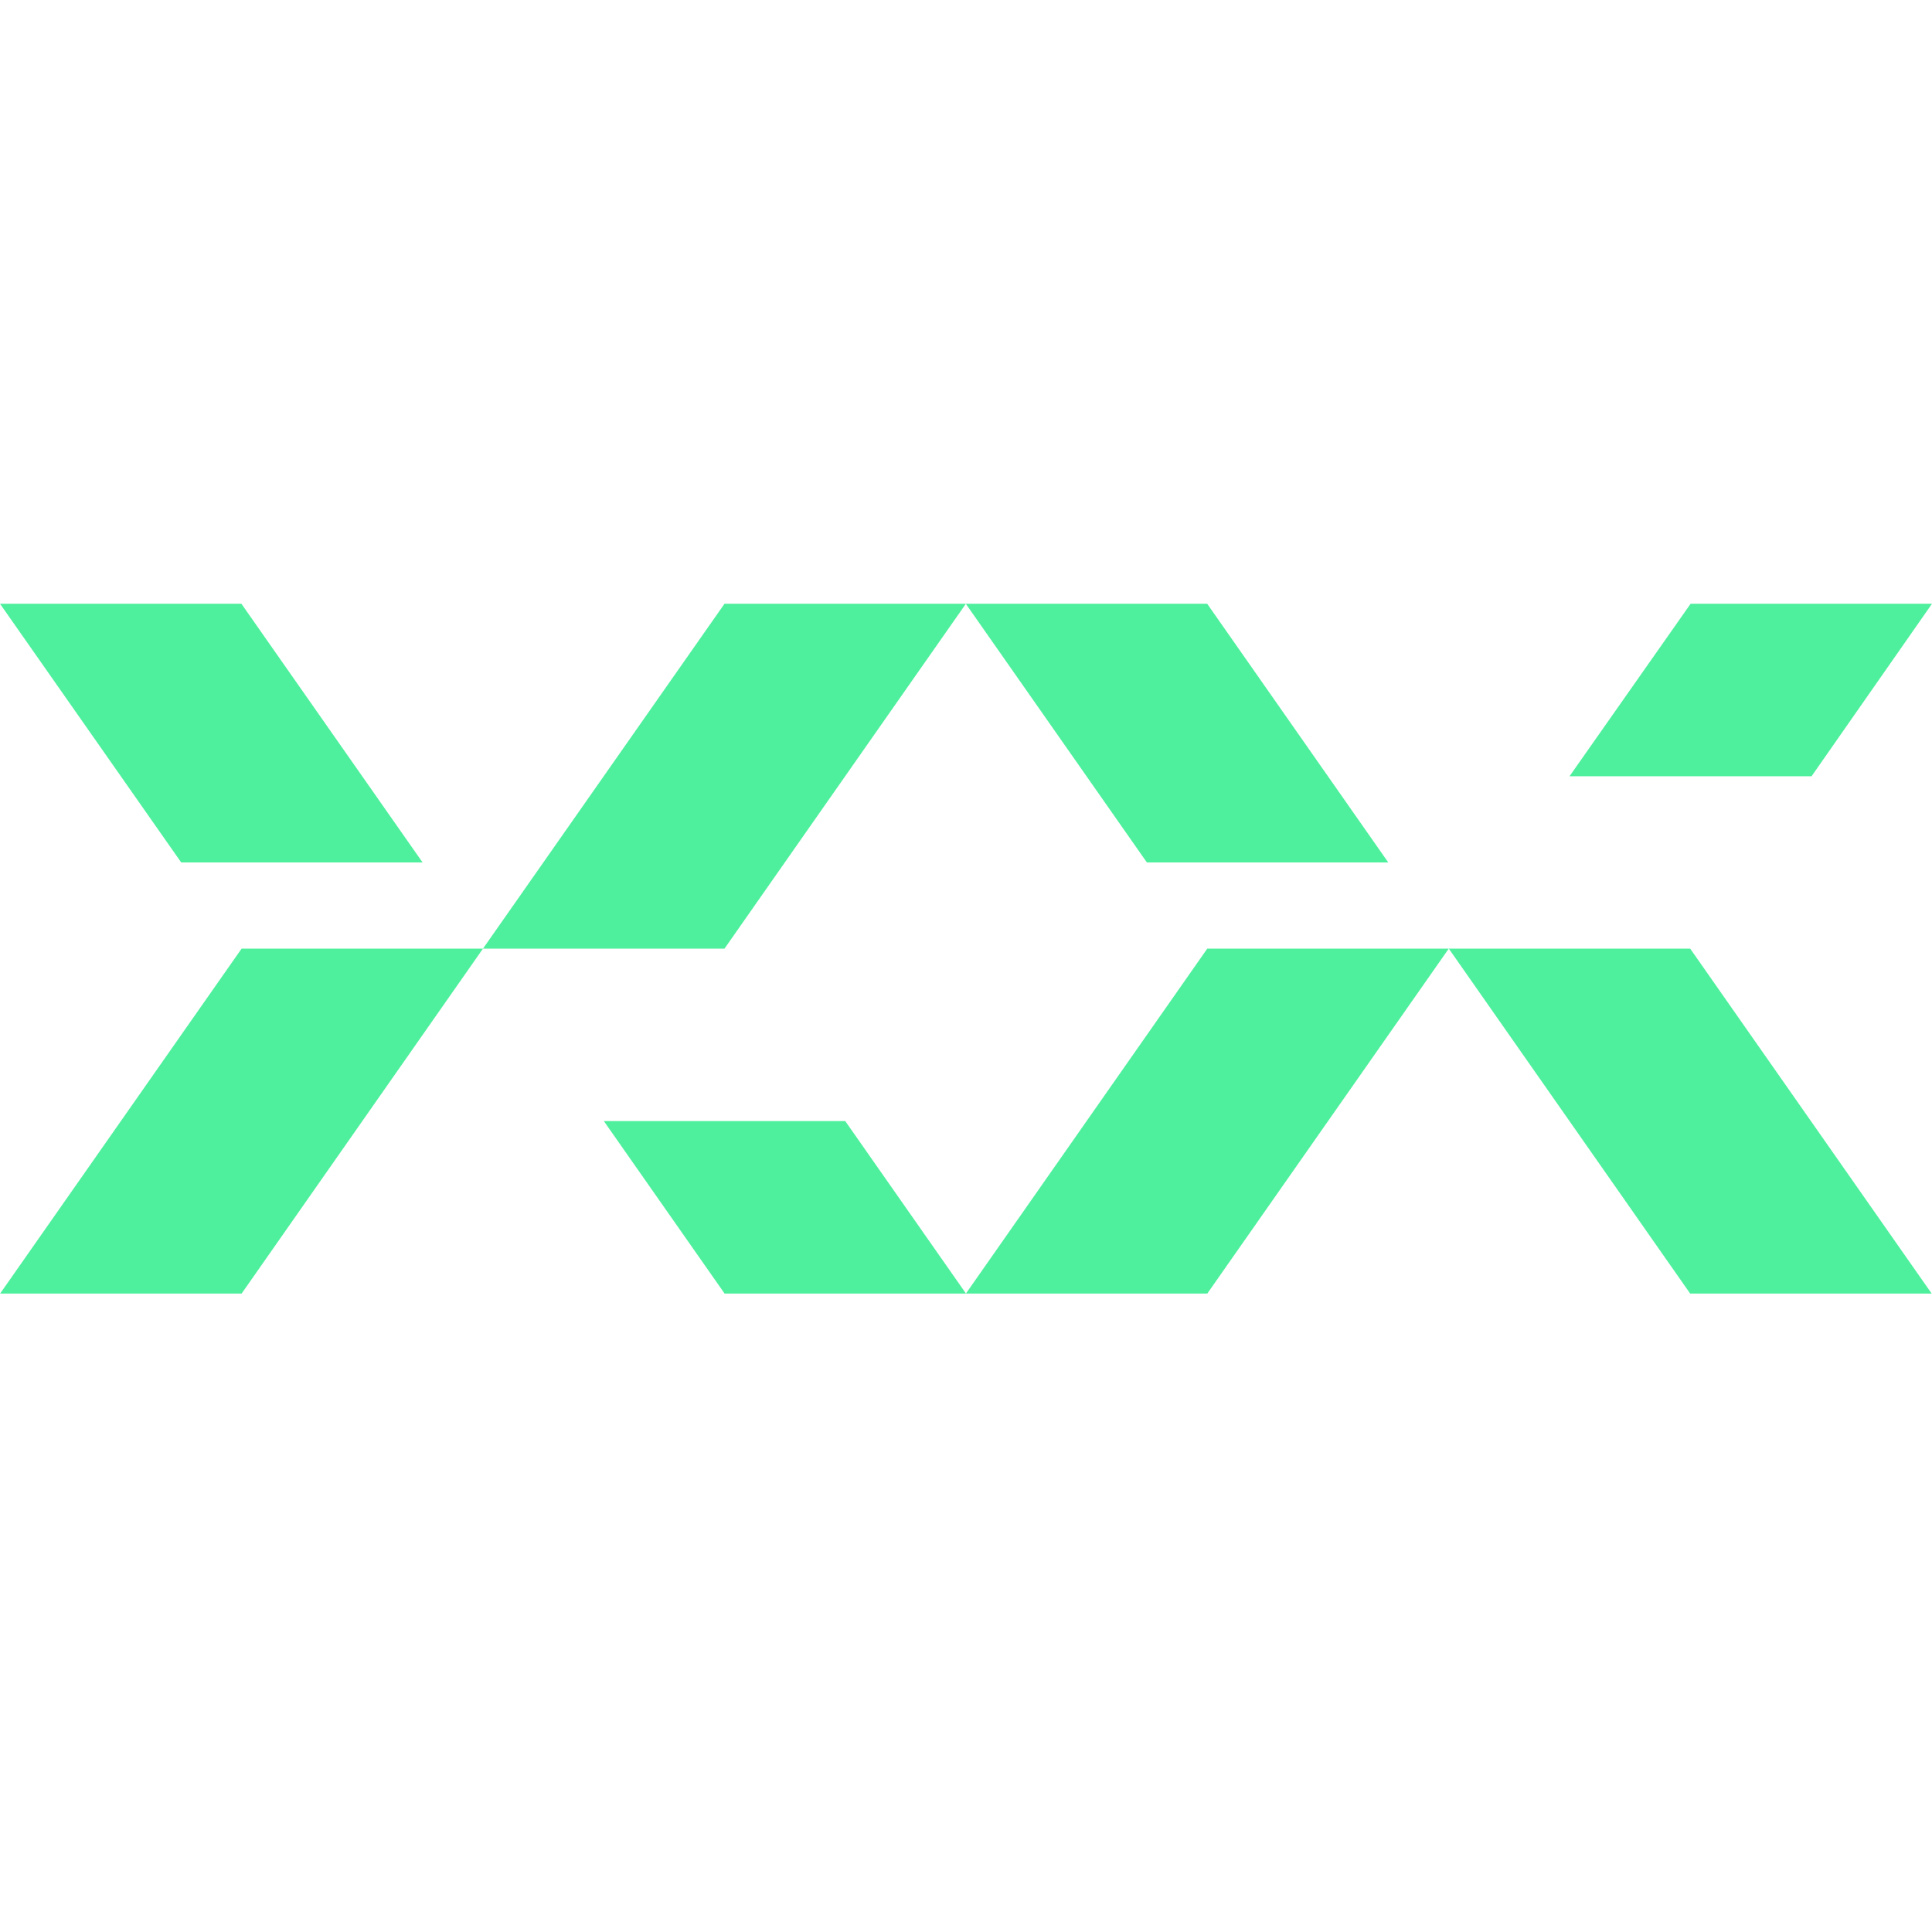
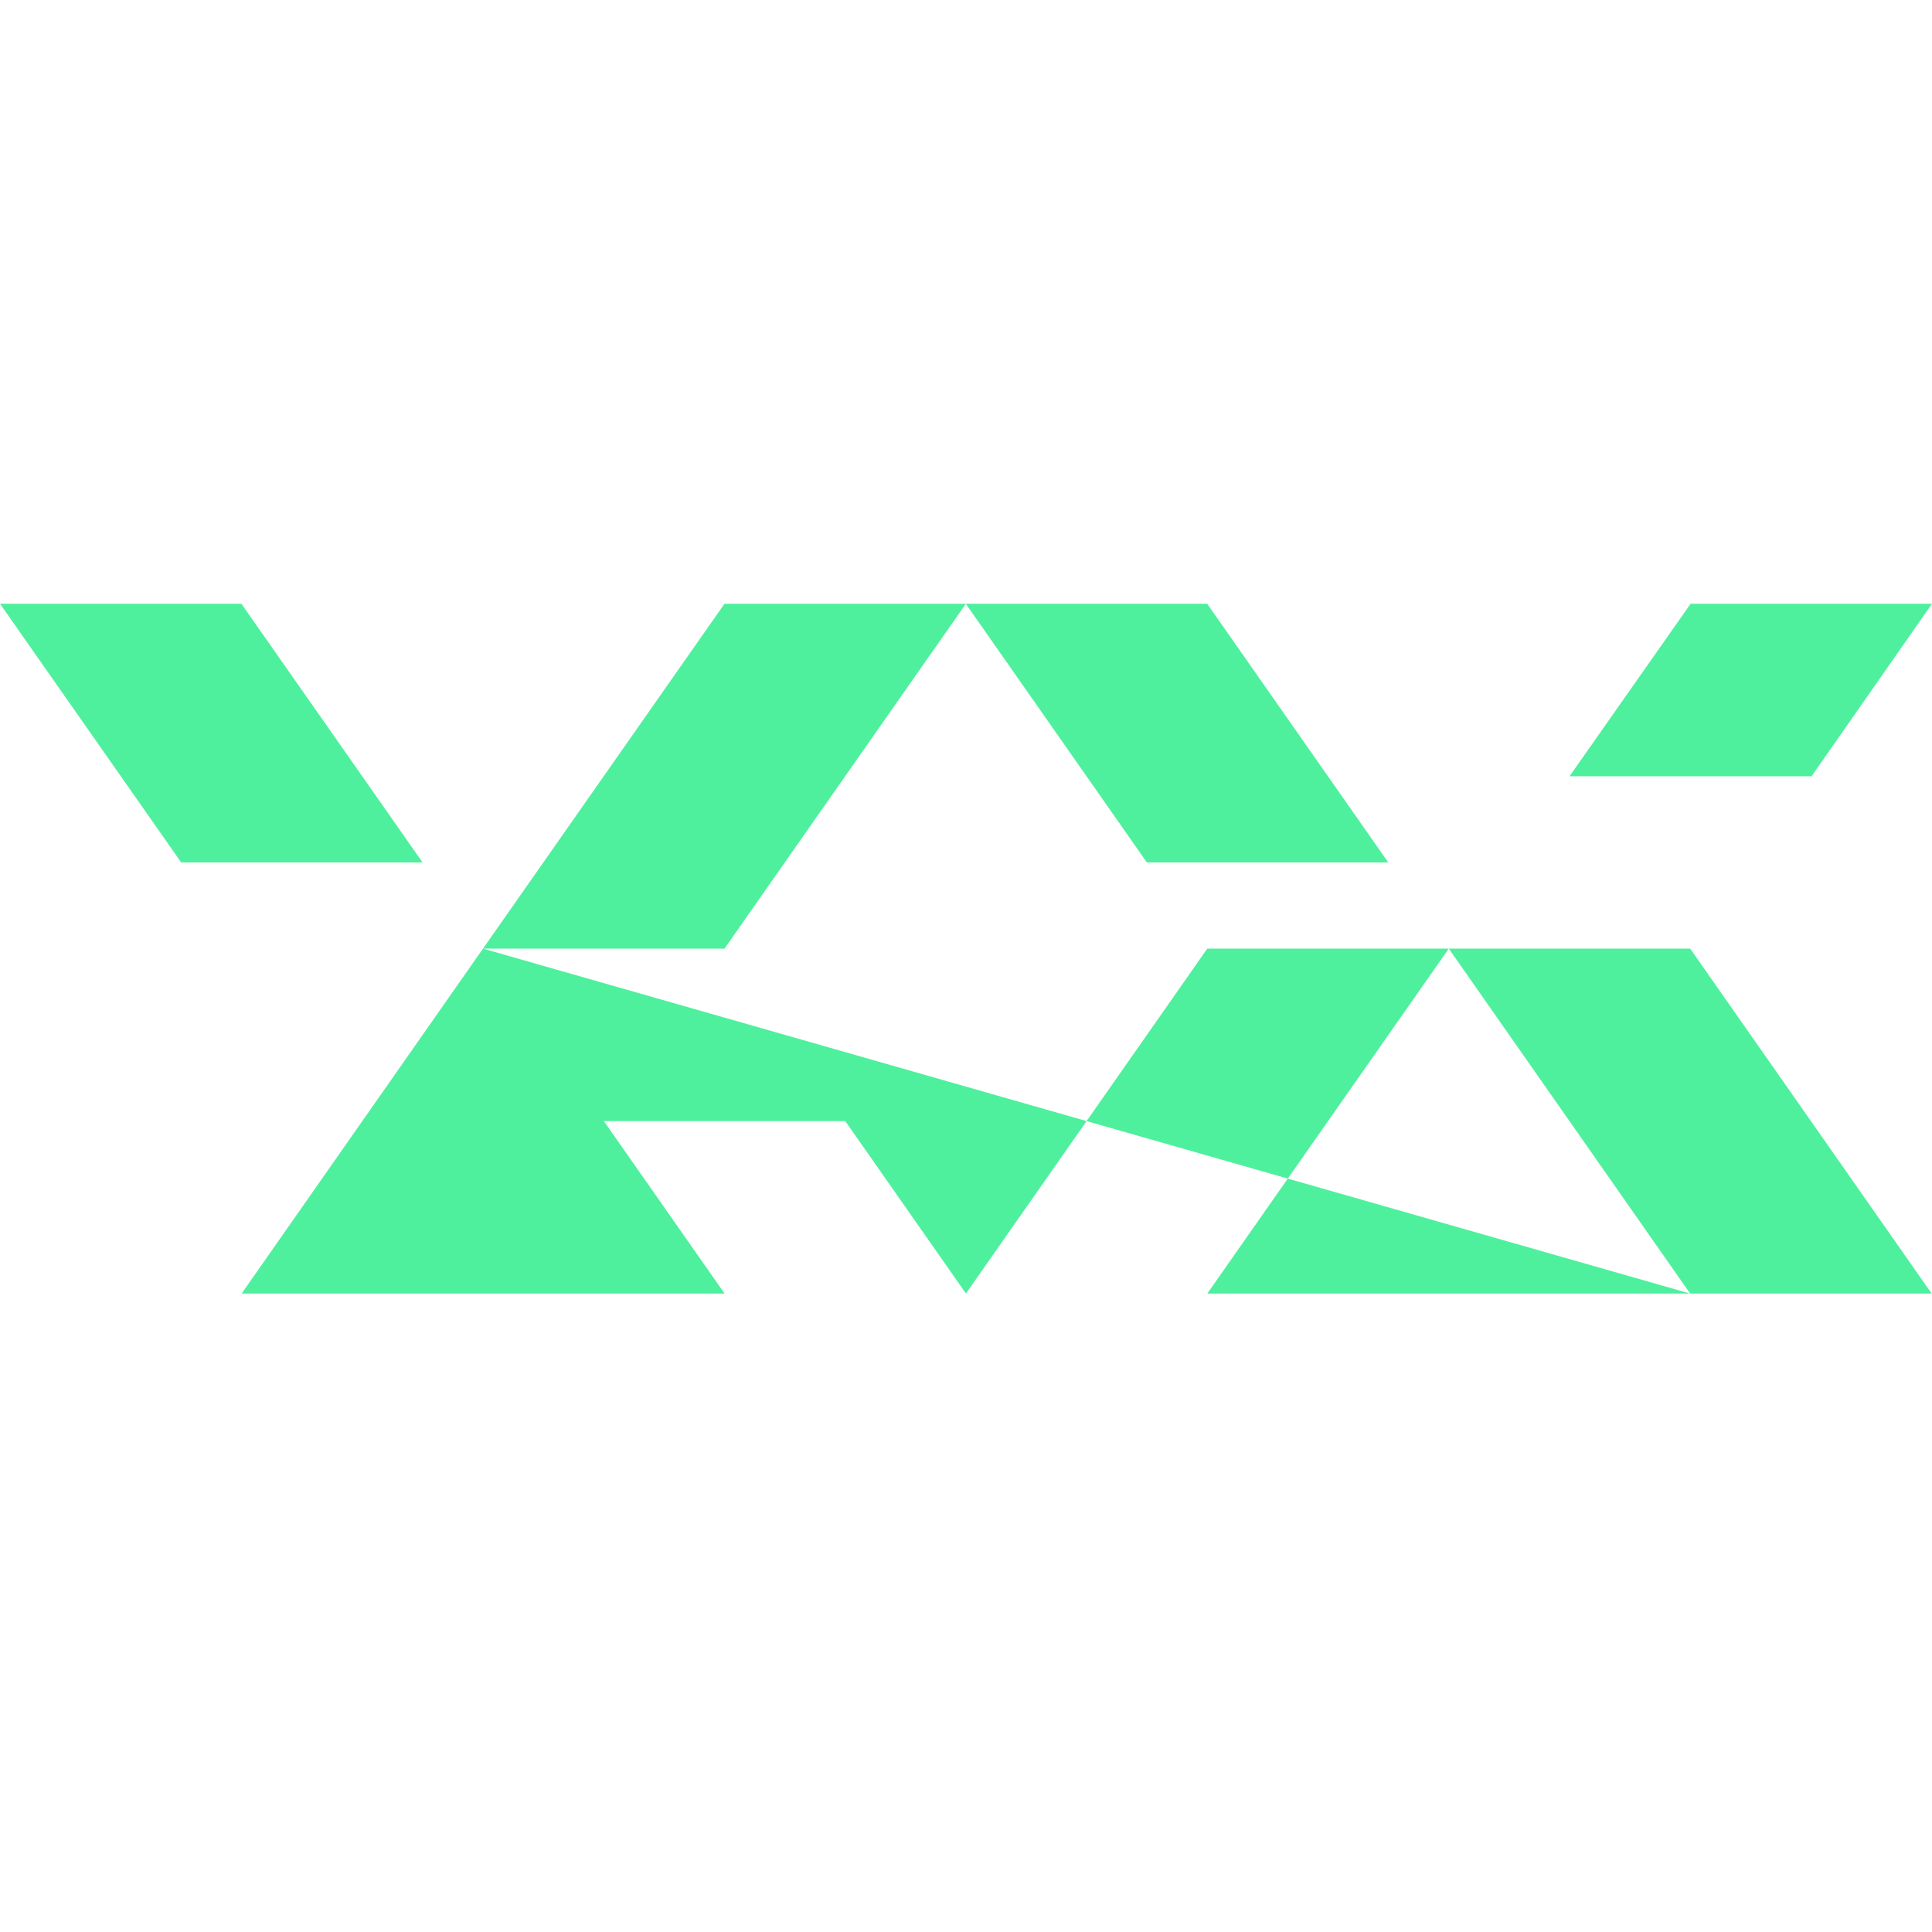
<svg xmlns="http://www.w3.org/2000/svg" width="18" height="18" viewBox="0 0 18 18" fill="none">
-   <path d="M6.75 8.838H4.5L6.75 5.625H8.999L6.75 8.838ZM13.498 8.838H11.248L8.999 12.052H11.248L13.498 8.838ZM15.747 12.052H17.997L15.747 8.838H13.498L15.747 12.052ZM4.5 8.838H2.251L0.001 12.052H2.251L4.5 8.838ZM7.875 10.445H5.626L6.751 12.052H9L7.875 10.445ZM14.623 7.232H16.878L18 5.625H15.751L14.623 7.232ZM2.249 5.625H0L1.688 8.035H3.937L2.249 5.625ZM11.247 5.625H8.998L10.685 8.035H12.934L11.247 5.625Z" fill="#4EF09D" />
+   <path d="M6.75 8.838H4.5L6.75 5.625H8.999L6.75 8.838ZM13.498 8.838H11.248L8.999 12.052H11.248L13.498 8.838ZM15.747 12.052H17.997L15.747 8.838H13.498L15.747 12.052ZH2.251L0.001 12.052H2.251L4.5 8.838ZM7.875 10.445H5.626L6.751 12.052H9L7.875 10.445ZM14.623 7.232H16.878L18 5.625H15.751L14.623 7.232ZM2.249 5.625H0L1.688 8.035H3.937L2.249 5.625ZM11.247 5.625H8.998L10.685 8.035H12.934L11.247 5.625Z" fill="#4EF09D" />
</svg>